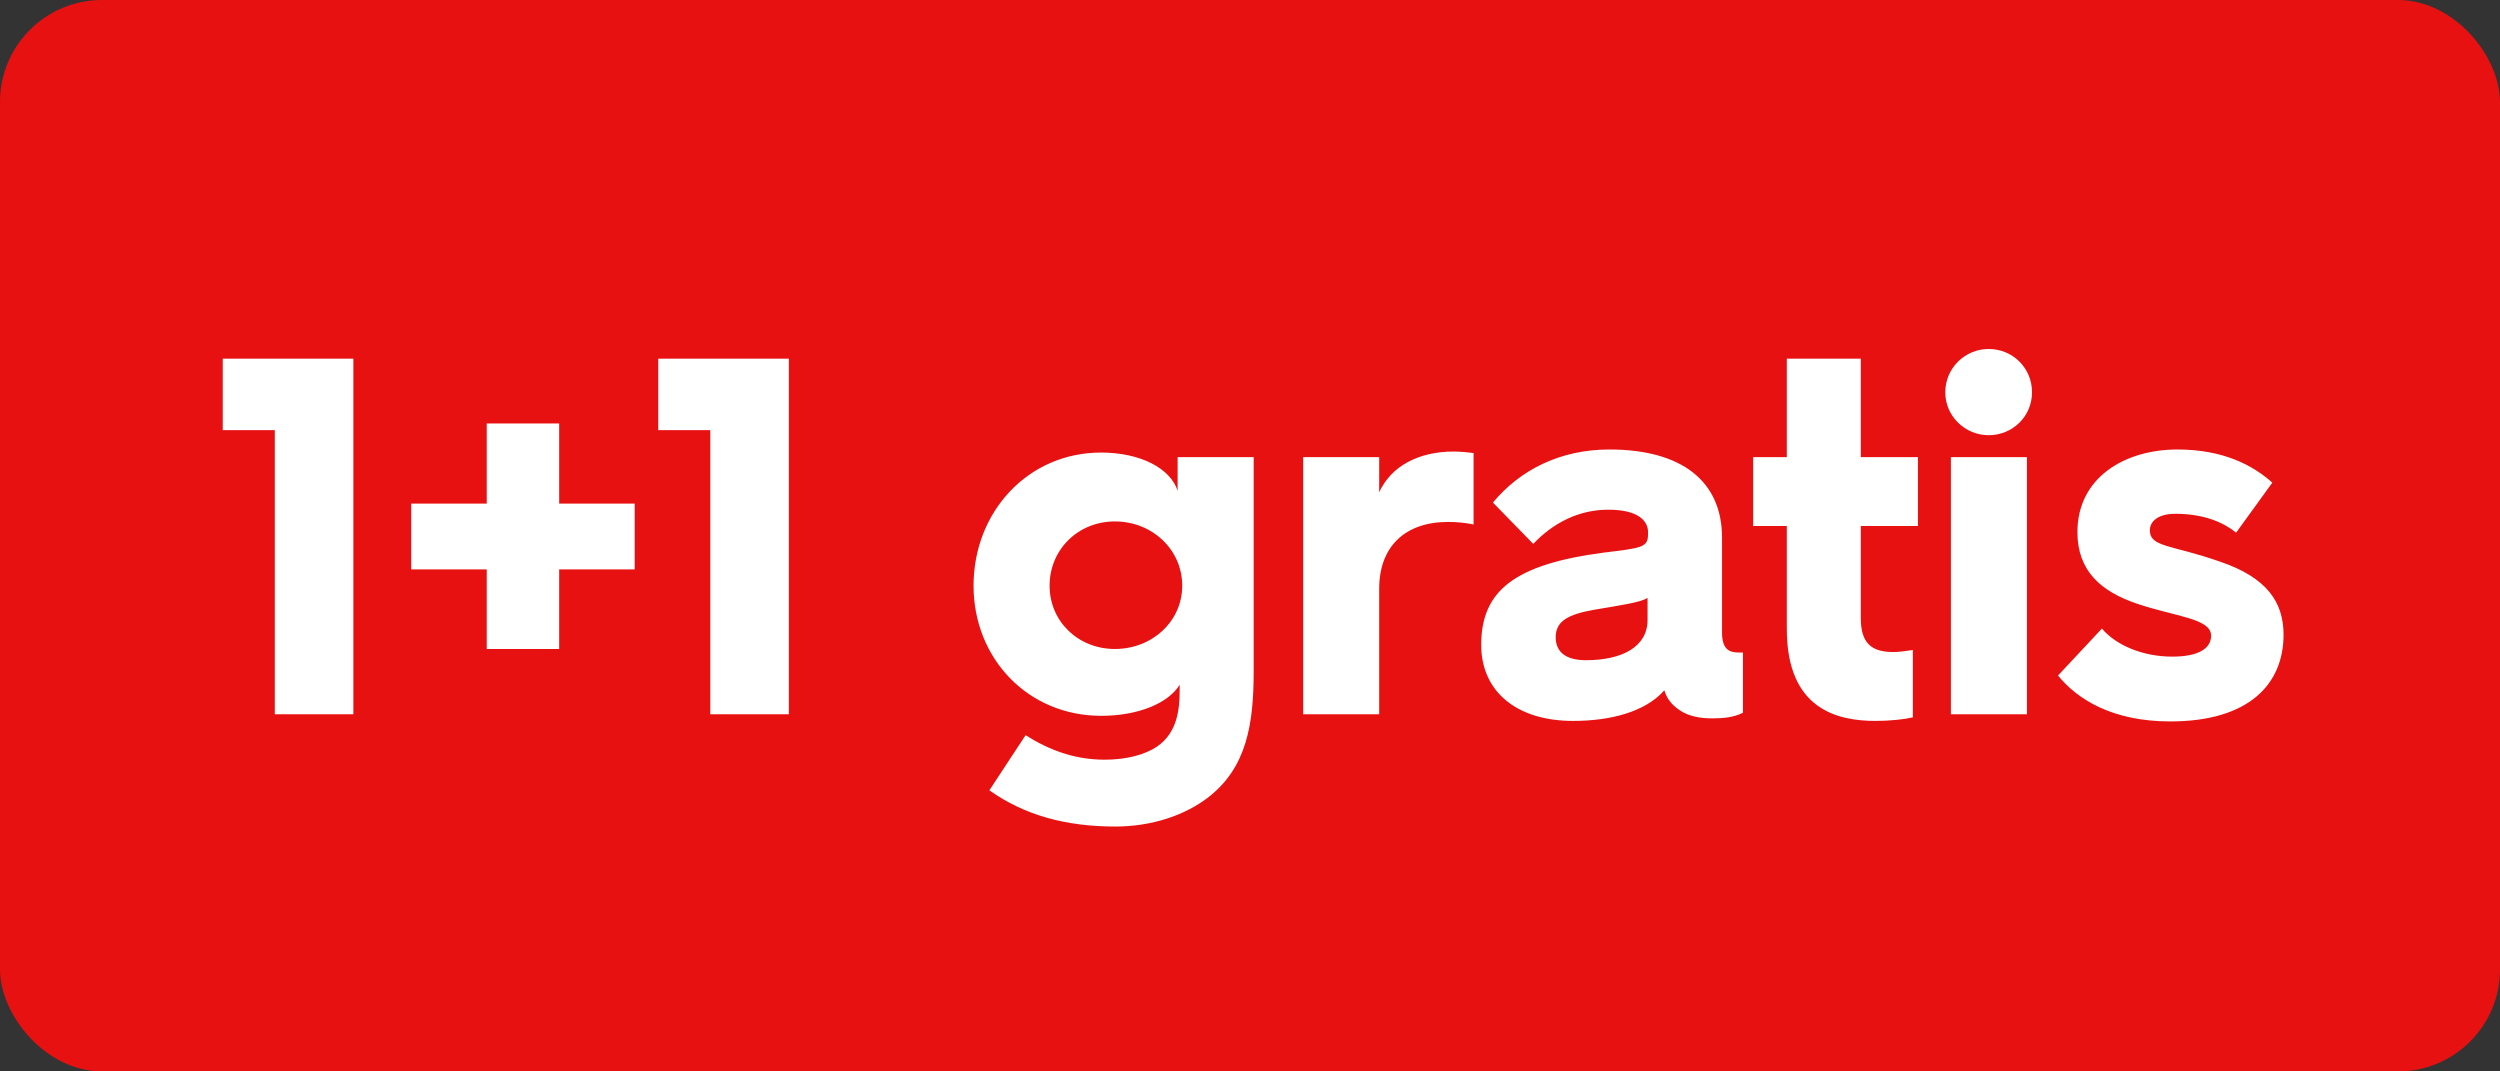
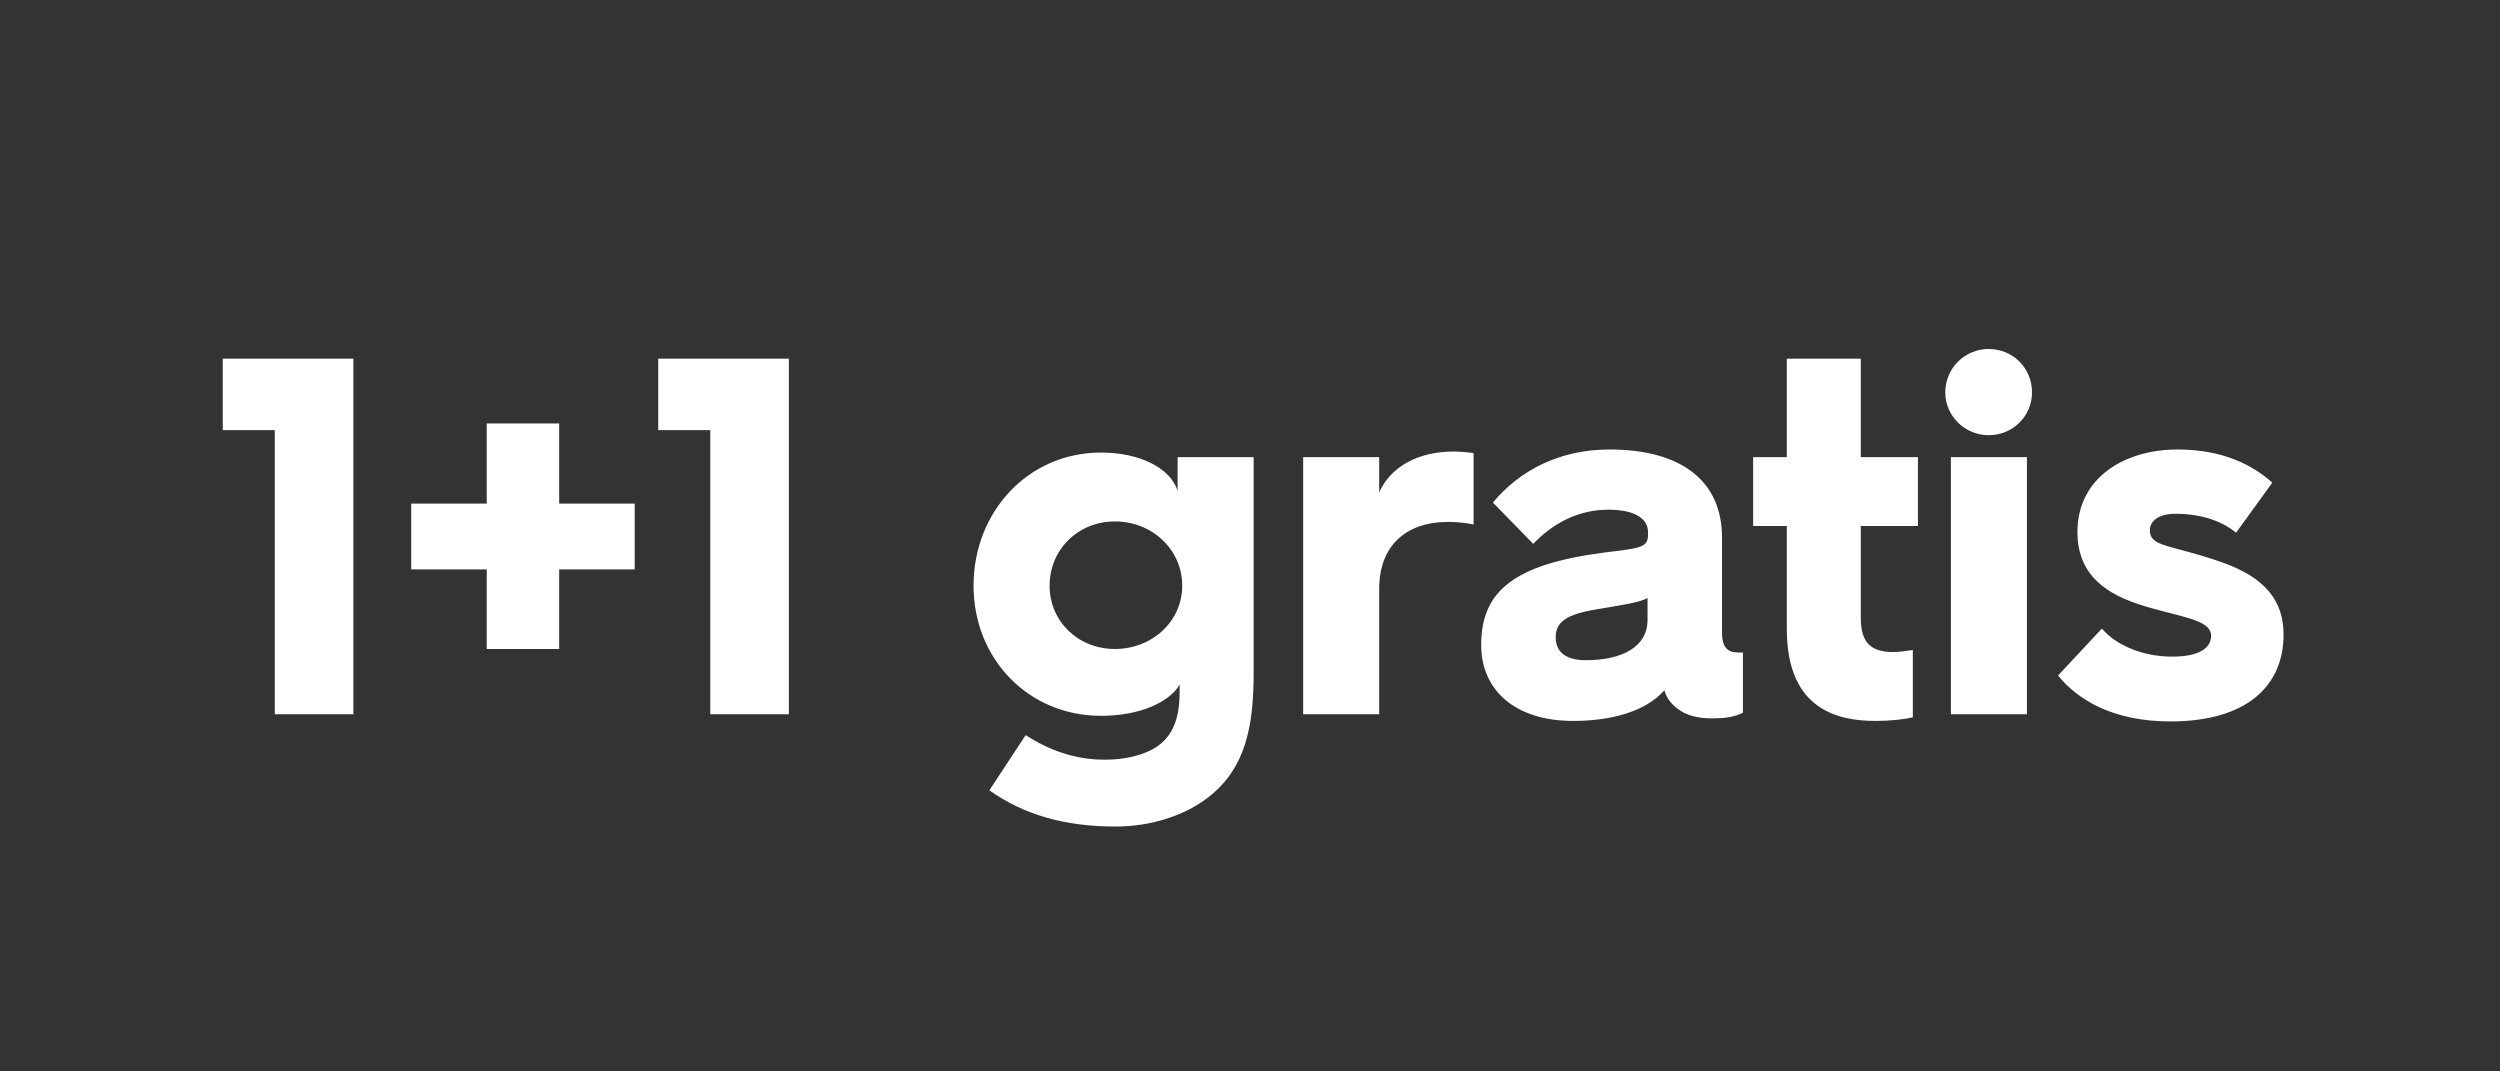
<svg xmlns="http://www.w3.org/2000/svg" width="98" height="42" viewBox="0 0 98 42" fill="none">
  <rect x="0" y="0" width="98" height="42" fill="#333333" stroke="none" />
-   <rect width="98" height="42" rx="4" fill="#E81111" />
  <path d="M10.772 28V16.86H8.732V14.06H13.852V28H10.772ZM19.08 25.44V22.32H16.12V19.74H19.08V16.6H21.92V19.74H24.88V22.32H21.92V25.44H19.08ZM27.843 28V16.86H25.803V14.06H30.923V28H27.843ZM38.163 22.96C38.163 20.06 40.303 17.74 43.163 17.74C44.703 17.74 45.883 18.36 46.163 19.24V17.92H49.144V26.32C49.144 28.4 48.864 30.08 47.383 31.24C46.464 31.96 45.144 32.4 43.724 32.4C41.783 32.4 40.163 31.96 38.783 30.98L40.203 28.82C41.123 29.4 42.123 29.78 43.303 29.78C44.123 29.78 44.864 29.6 45.364 29.26C46.144 28.72 46.243 27.82 46.243 27.06V26.84C45.824 27.54 44.663 28.06 43.163 28.06C40.303 28.06 38.163 25.82 38.163 22.96ZM41.144 22.96C41.144 24.36 42.264 25.44 43.703 25.44C45.163 25.44 46.343 24.36 46.343 22.96C46.343 21.54 45.163 20.44 43.703 20.44C42.264 20.44 41.144 21.54 41.144 22.96ZM51.084 28V17.92H54.064V19.3C54.524 18.28 55.604 17.7 56.984 17.7C57.264 17.7 57.604 17.74 57.764 17.76V20.56C57.484 20.5 57.144 20.46 56.764 20.46C55.064 20.46 54.064 21.44 54.064 23.08V28H51.084ZM61.663 28.26C59.444 28.26 58.063 27.1 58.063 25.28C58.063 23.16 59.364 22.12 62.883 21.66C64.364 21.48 64.603 21.46 64.603 20.94V20.86C64.603 20.42 64.224 19.98 63.044 19.98C61.883 19.98 60.883 20.5 60.103 21.32L58.523 19.7C59.584 18.42 61.163 17.62 63.084 17.62C65.924 17.62 67.504 18.86 67.504 21.08V24.8C67.504 25.56 67.883 25.58 68.243 25.58H68.323V27.94C67.963 28.12 67.564 28.16 67.124 28.16C66.263 28.16 65.903 27.9 65.683 27.72C65.444 27.52 65.323 27.32 65.243 27.06C64.484 27.92 63.103 28.26 61.663 28.26ZM62.163 25.88C63.584 25.88 64.584 25.36 64.584 24.3V23.44C64.284 23.62 63.563 23.72 62.504 23.9C61.483 24.08 60.983 24.34 60.983 24.98C60.983 25.56 61.383 25.88 62.163 25.88ZM70.043 24.66V20.62H68.723V17.92H70.043V14.06H72.943V17.92H75.183V20.62H72.943V24.22C72.943 25.2 73.343 25.56 74.223 25.56C74.443 25.56 74.723 25.52 74.983 25.48V28.12C74.643 28.2 74.083 28.26 73.523 28.26C72.043 28.26 70.043 27.82 70.043 24.66ZM77.955 17.06C77.035 17.06 76.255 16.32 76.255 15.38C76.255 14.42 77.035 13.68 77.955 13.68C78.895 13.68 79.655 14.42 79.655 15.38C79.655 16.32 78.895 17.06 77.955 17.06ZM76.475 28V17.92H79.455V28H76.475ZM80.675 26.48L82.395 24.64C82.935 25.28 83.975 25.74 85.155 25.74C86.215 25.74 86.675 25.4 86.675 24.92C86.675 24.24 85.295 24.18 83.755 23.66C82.355 23.18 81.435 22.38 81.435 20.86C81.435 18.7 83.315 17.62 85.355 17.62C87.155 17.62 88.315 18.24 89.075 18.92L87.655 20.88C87.215 20.52 86.455 20.14 85.275 20.14C84.595 20.14 84.275 20.44 84.275 20.78C84.275 21.46 85.095 21.34 87.035 22.02C88.855 22.64 89.515 23.6 89.515 24.88C89.515 26.82 88.155 28.28 85.075 28.28C82.815 28.28 81.435 27.42 80.675 26.48Z" fill="white" />
</svg>